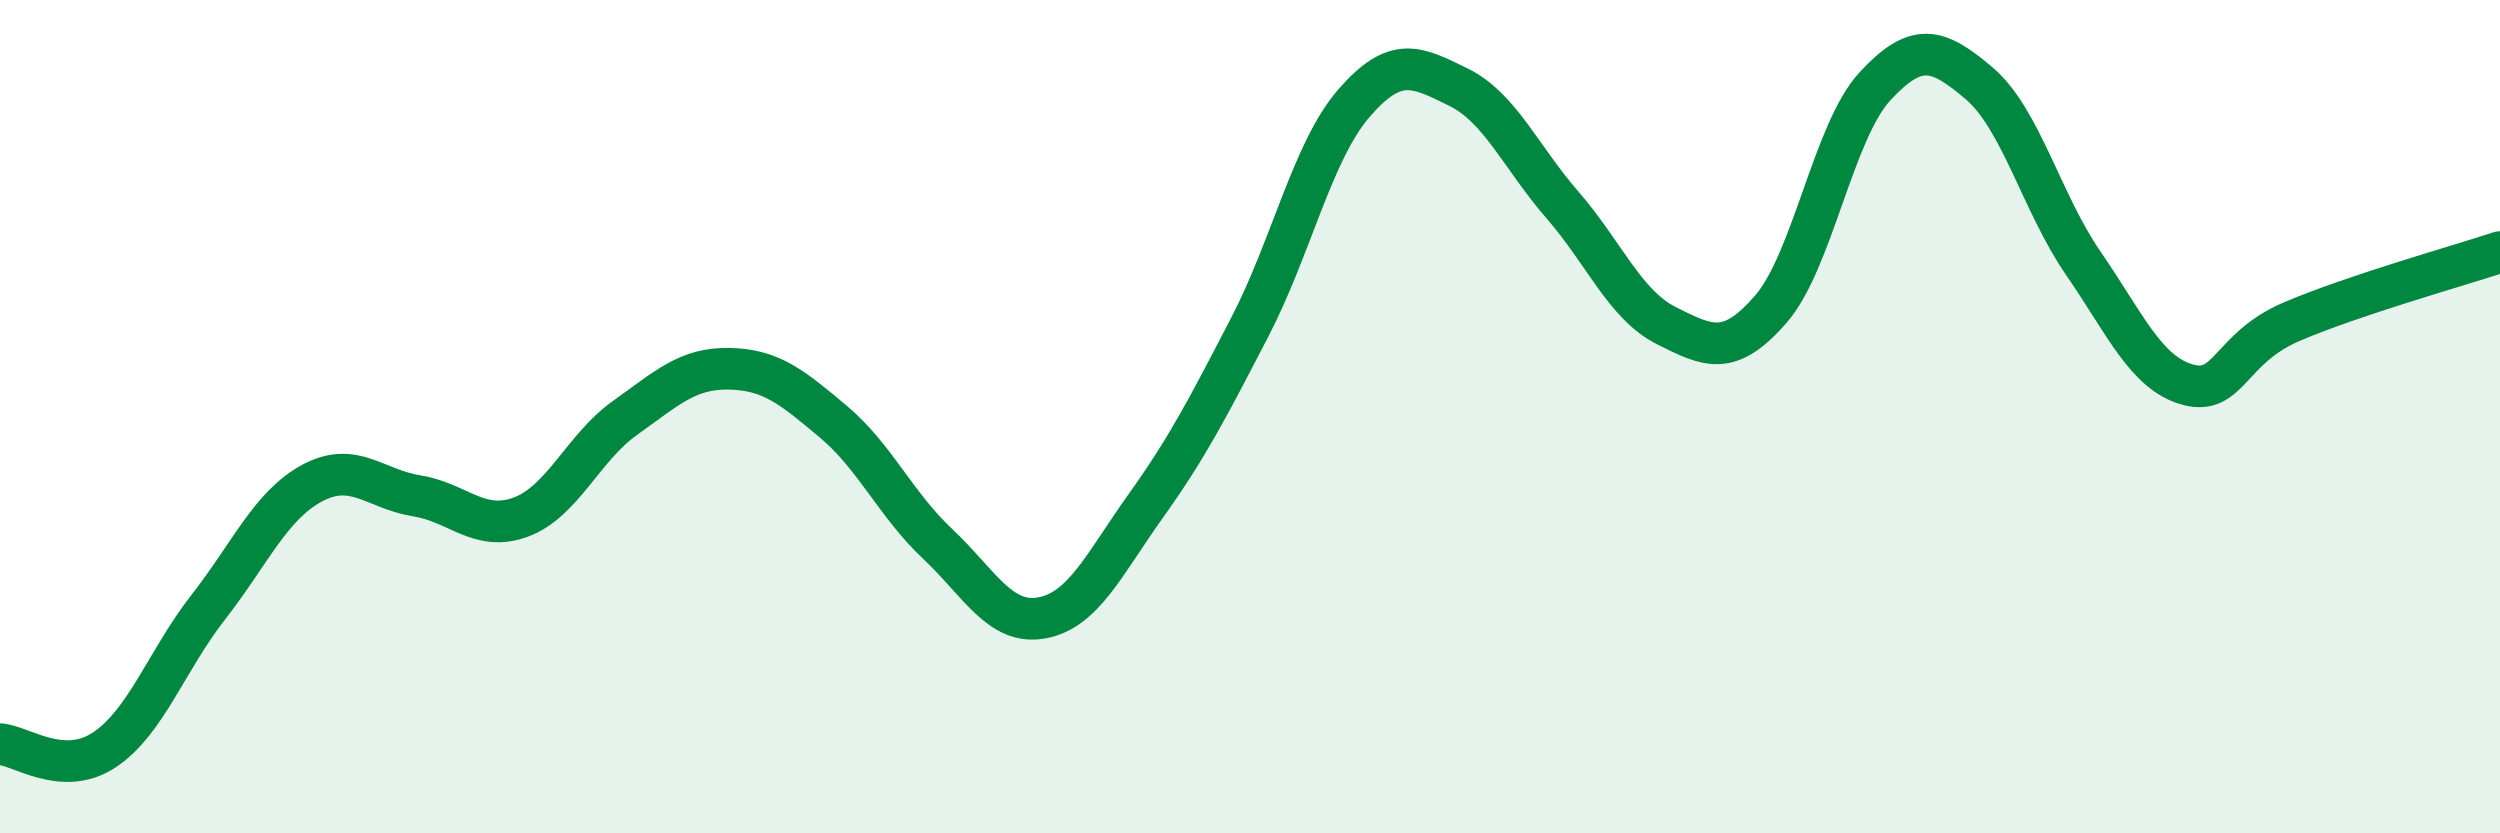
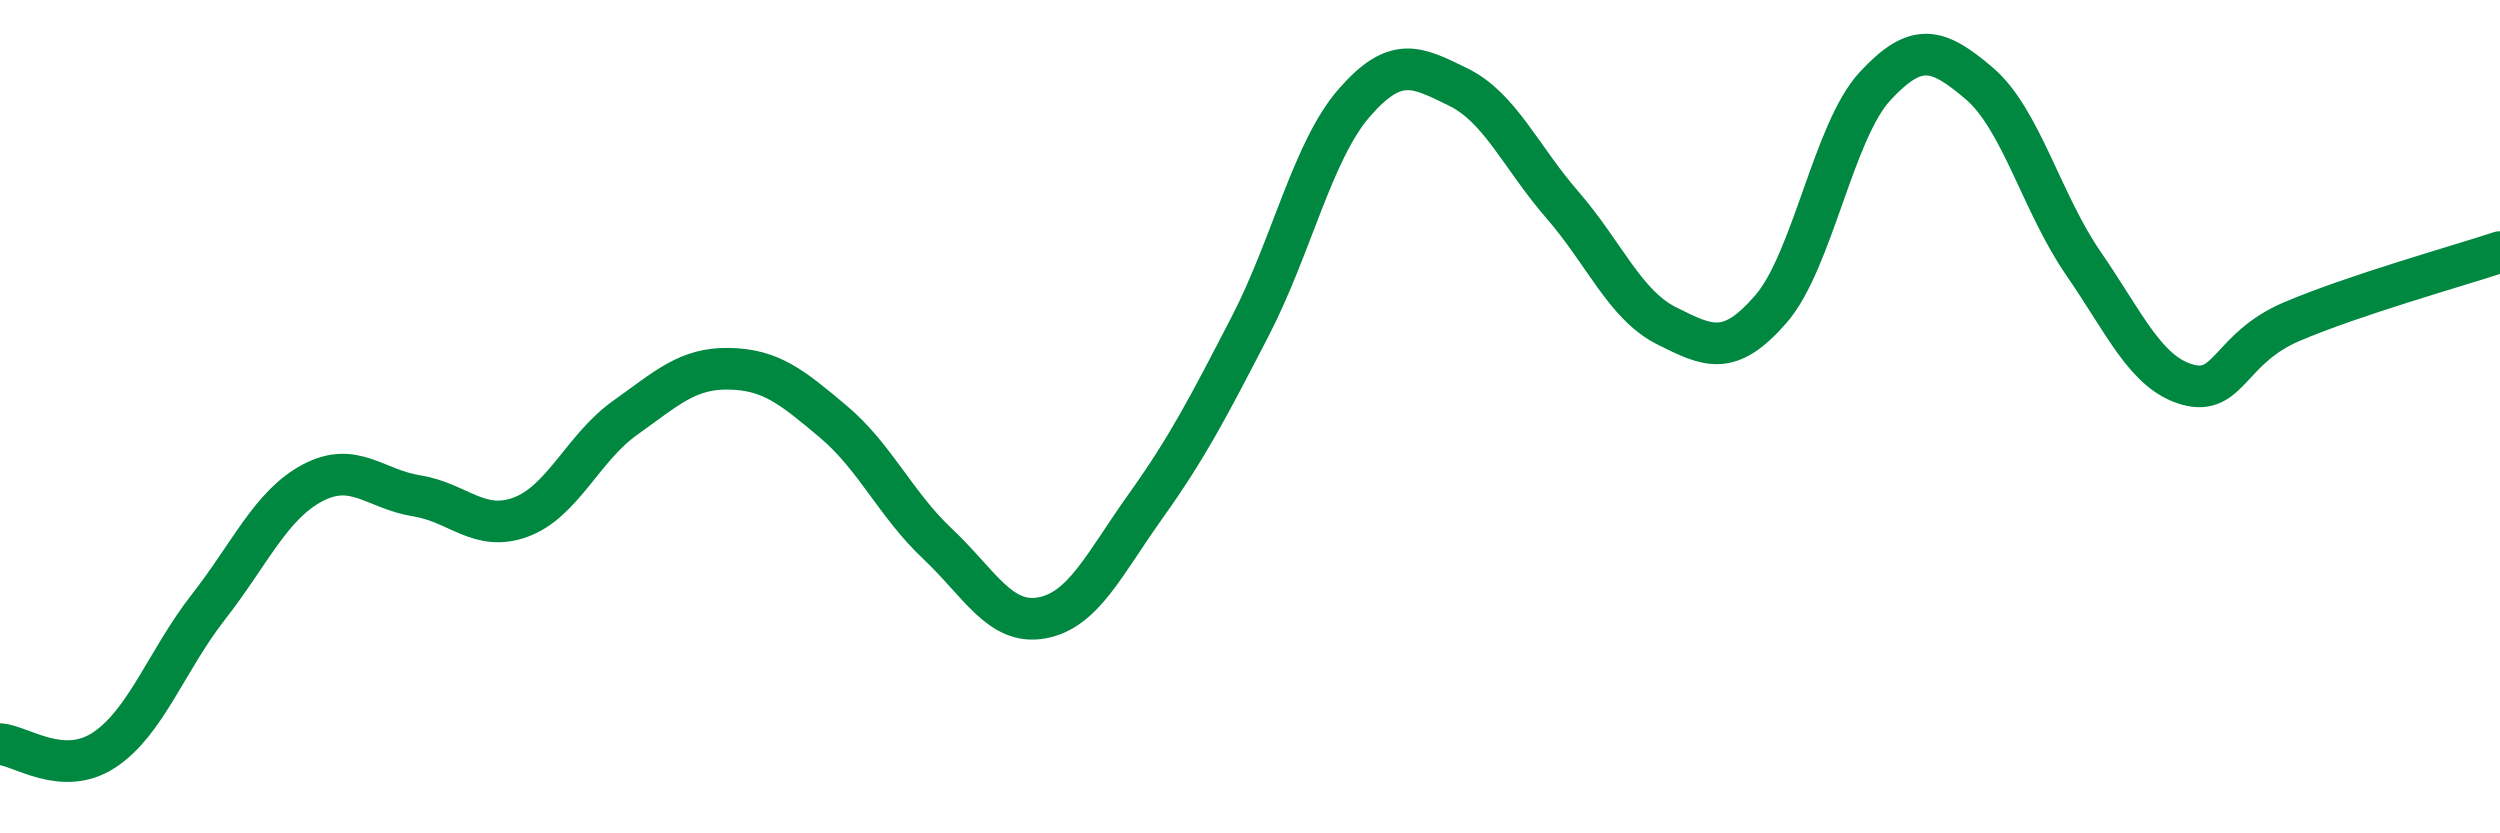
<svg xmlns="http://www.w3.org/2000/svg" width="60" height="20" viewBox="0 0 60 20">
-   <path d="M 0,17.86 C 0.5,17.89 1.5,18.66 2.5,18 C 3.5,17.34 4,15.85 5,14.57 C 6,13.29 6.5,12.12 7.5,11.59 C 8.5,11.06 9,11.74 10,11.9 C 11,12.06 11.5,12.78 12.5,12.41 C 13.5,12.04 14,10.74 15,10.03 C 16,9.32 16.5,8.83 17.5,8.85 C 18.5,8.87 19,9.28 20,10.12 C 21,10.96 21.5,12.11 22.5,13.05 C 23.5,13.99 24,15.01 25,14.83 C 26,14.65 26.5,13.54 27.5,12.14 C 28.5,10.74 29,9.77 30,7.84 C 31,5.91 31.5,3.62 32.5,2.47 C 33.5,1.32 34,1.6 35,2.09 C 36,2.58 36.5,3.77 37.5,4.92 C 38.5,6.07 39,7.32 40,7.82 C 41,8.32 41.5,8.57 42.5,7.42 C 43.5,6.27 44,3.15 45,2.07 C 46,0.99 46.5,1.15 47.5,2 C 48.5,2.85 49,4.87 50,6.32 C 51,7.77 51.5,8.95 52.5,9.23 C 53.5,9.51 53.5,8.36 55,7.72 C 56.5,7.08 59,6.38 60,6.05L60 20L0 20Z" fill="#008740" opacity="0.1" stroke-linecap="round" stroke-linejoin="round" />
  <path d="M 0,17.86 C 0.5,17.89 1.5,18.66 2.5,18 C 3.5,17.34 4,15.85 5,14.57 C 6,13.29 6.5,12.12 7.5,11.59 C 8.5,11.06 9,11.74 10,11.9 C 11,12.06 11.5,12.78 12.5,12.41 C 13.5,12.04 14,10.74 15,10.03 C 16,9.32 16.5,8.83 17.5,8.85 C 18.5,8.87 19,9.28 20,10.12 C 21,10.96 21.5,12.11 22.5,13.05 C 23.5,13.99 24,15.01 25,14.83 C 26,14.65 26.5,13.54 27.5,12.14 C 28.5,10.74 29,9.77 30,7.84 C 31,5.91 31.5,3.62 32.5,2.47 C 33.5,1.32 34,1.6 35,2.09 C 36,2.58 36.5,3.77 37.5,4.92 C 38.5,6.07 39,7.32 40,7.82 C 41,8.32 41.5,8.57 42.5,7.42 C 43.5,6.27 44,3.15 45,2.07 C 46,0.99 46.5,1.15 47.5,2 C 48.5,2.85 49,4.87 50,6.32 C 51,7.77 51.5,8.95 52.5,9.23 C 53.5,9.51 53.5,8.36 55,7.72 C 56.5,7.08 59,6.38 60,6.05" stroke="#008740" stroke-width="1" fill="none" stroke-linecap="round" stroke-linejoin="round" />
</svg>